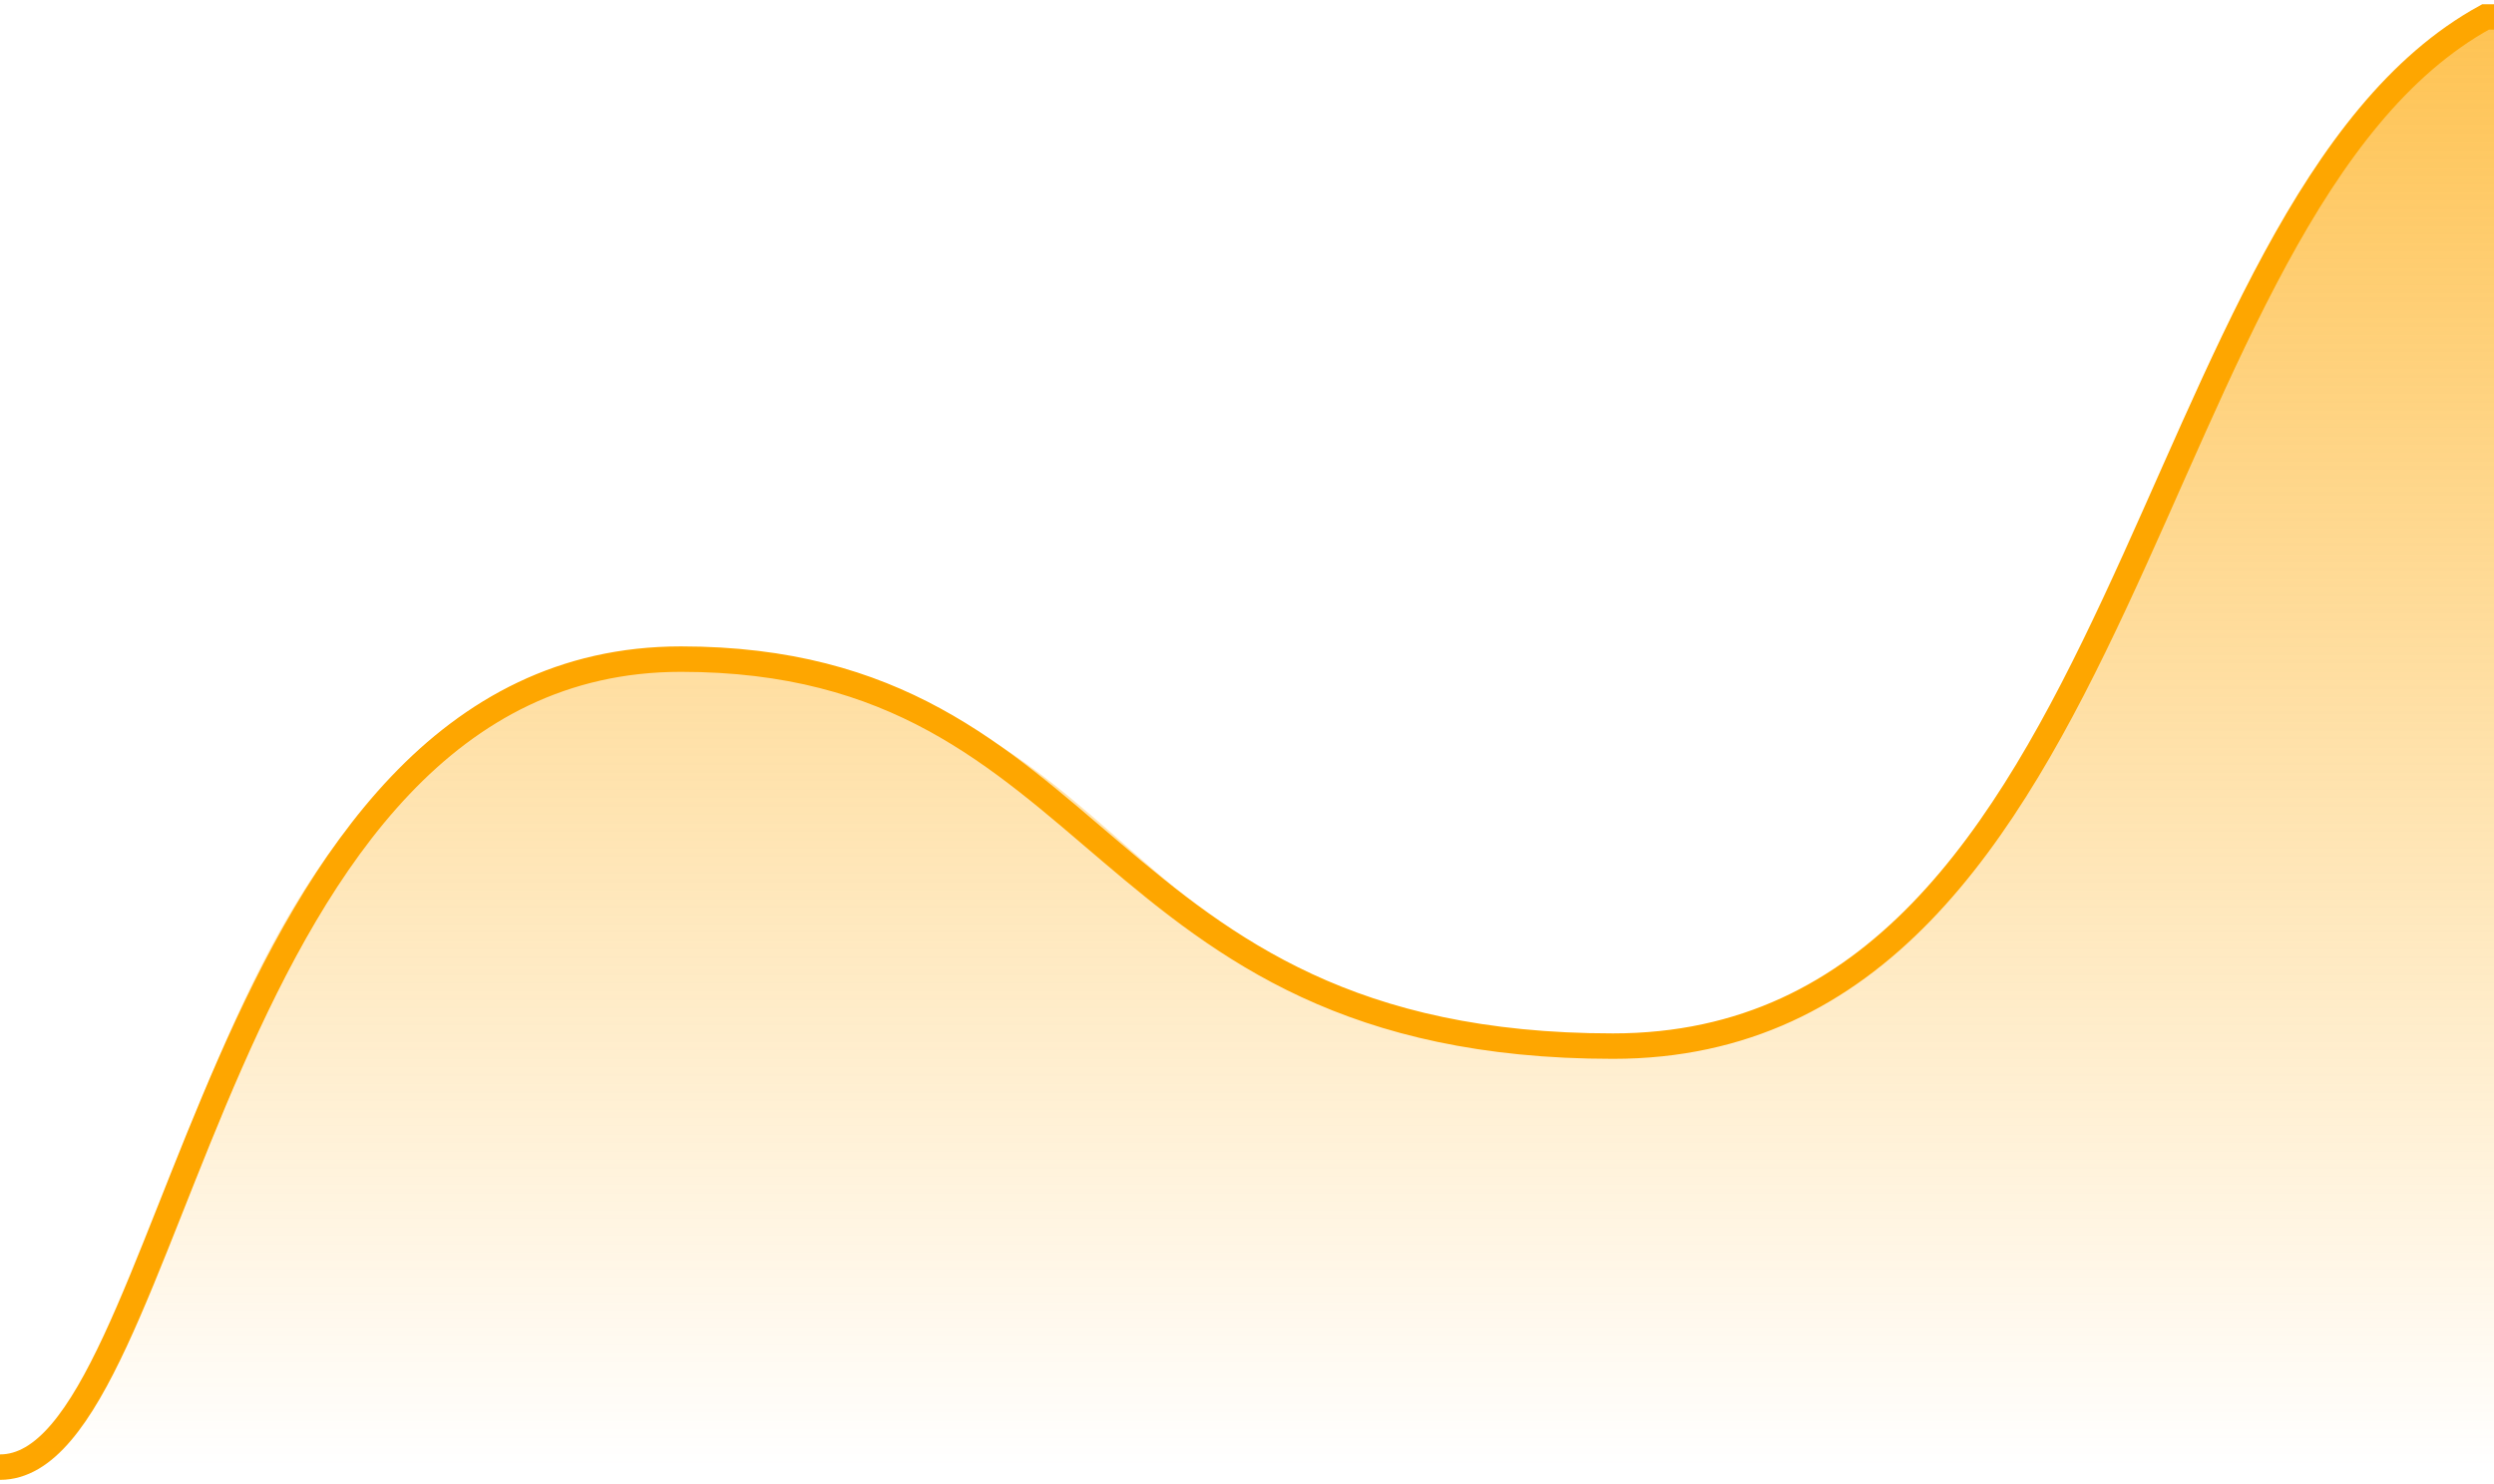
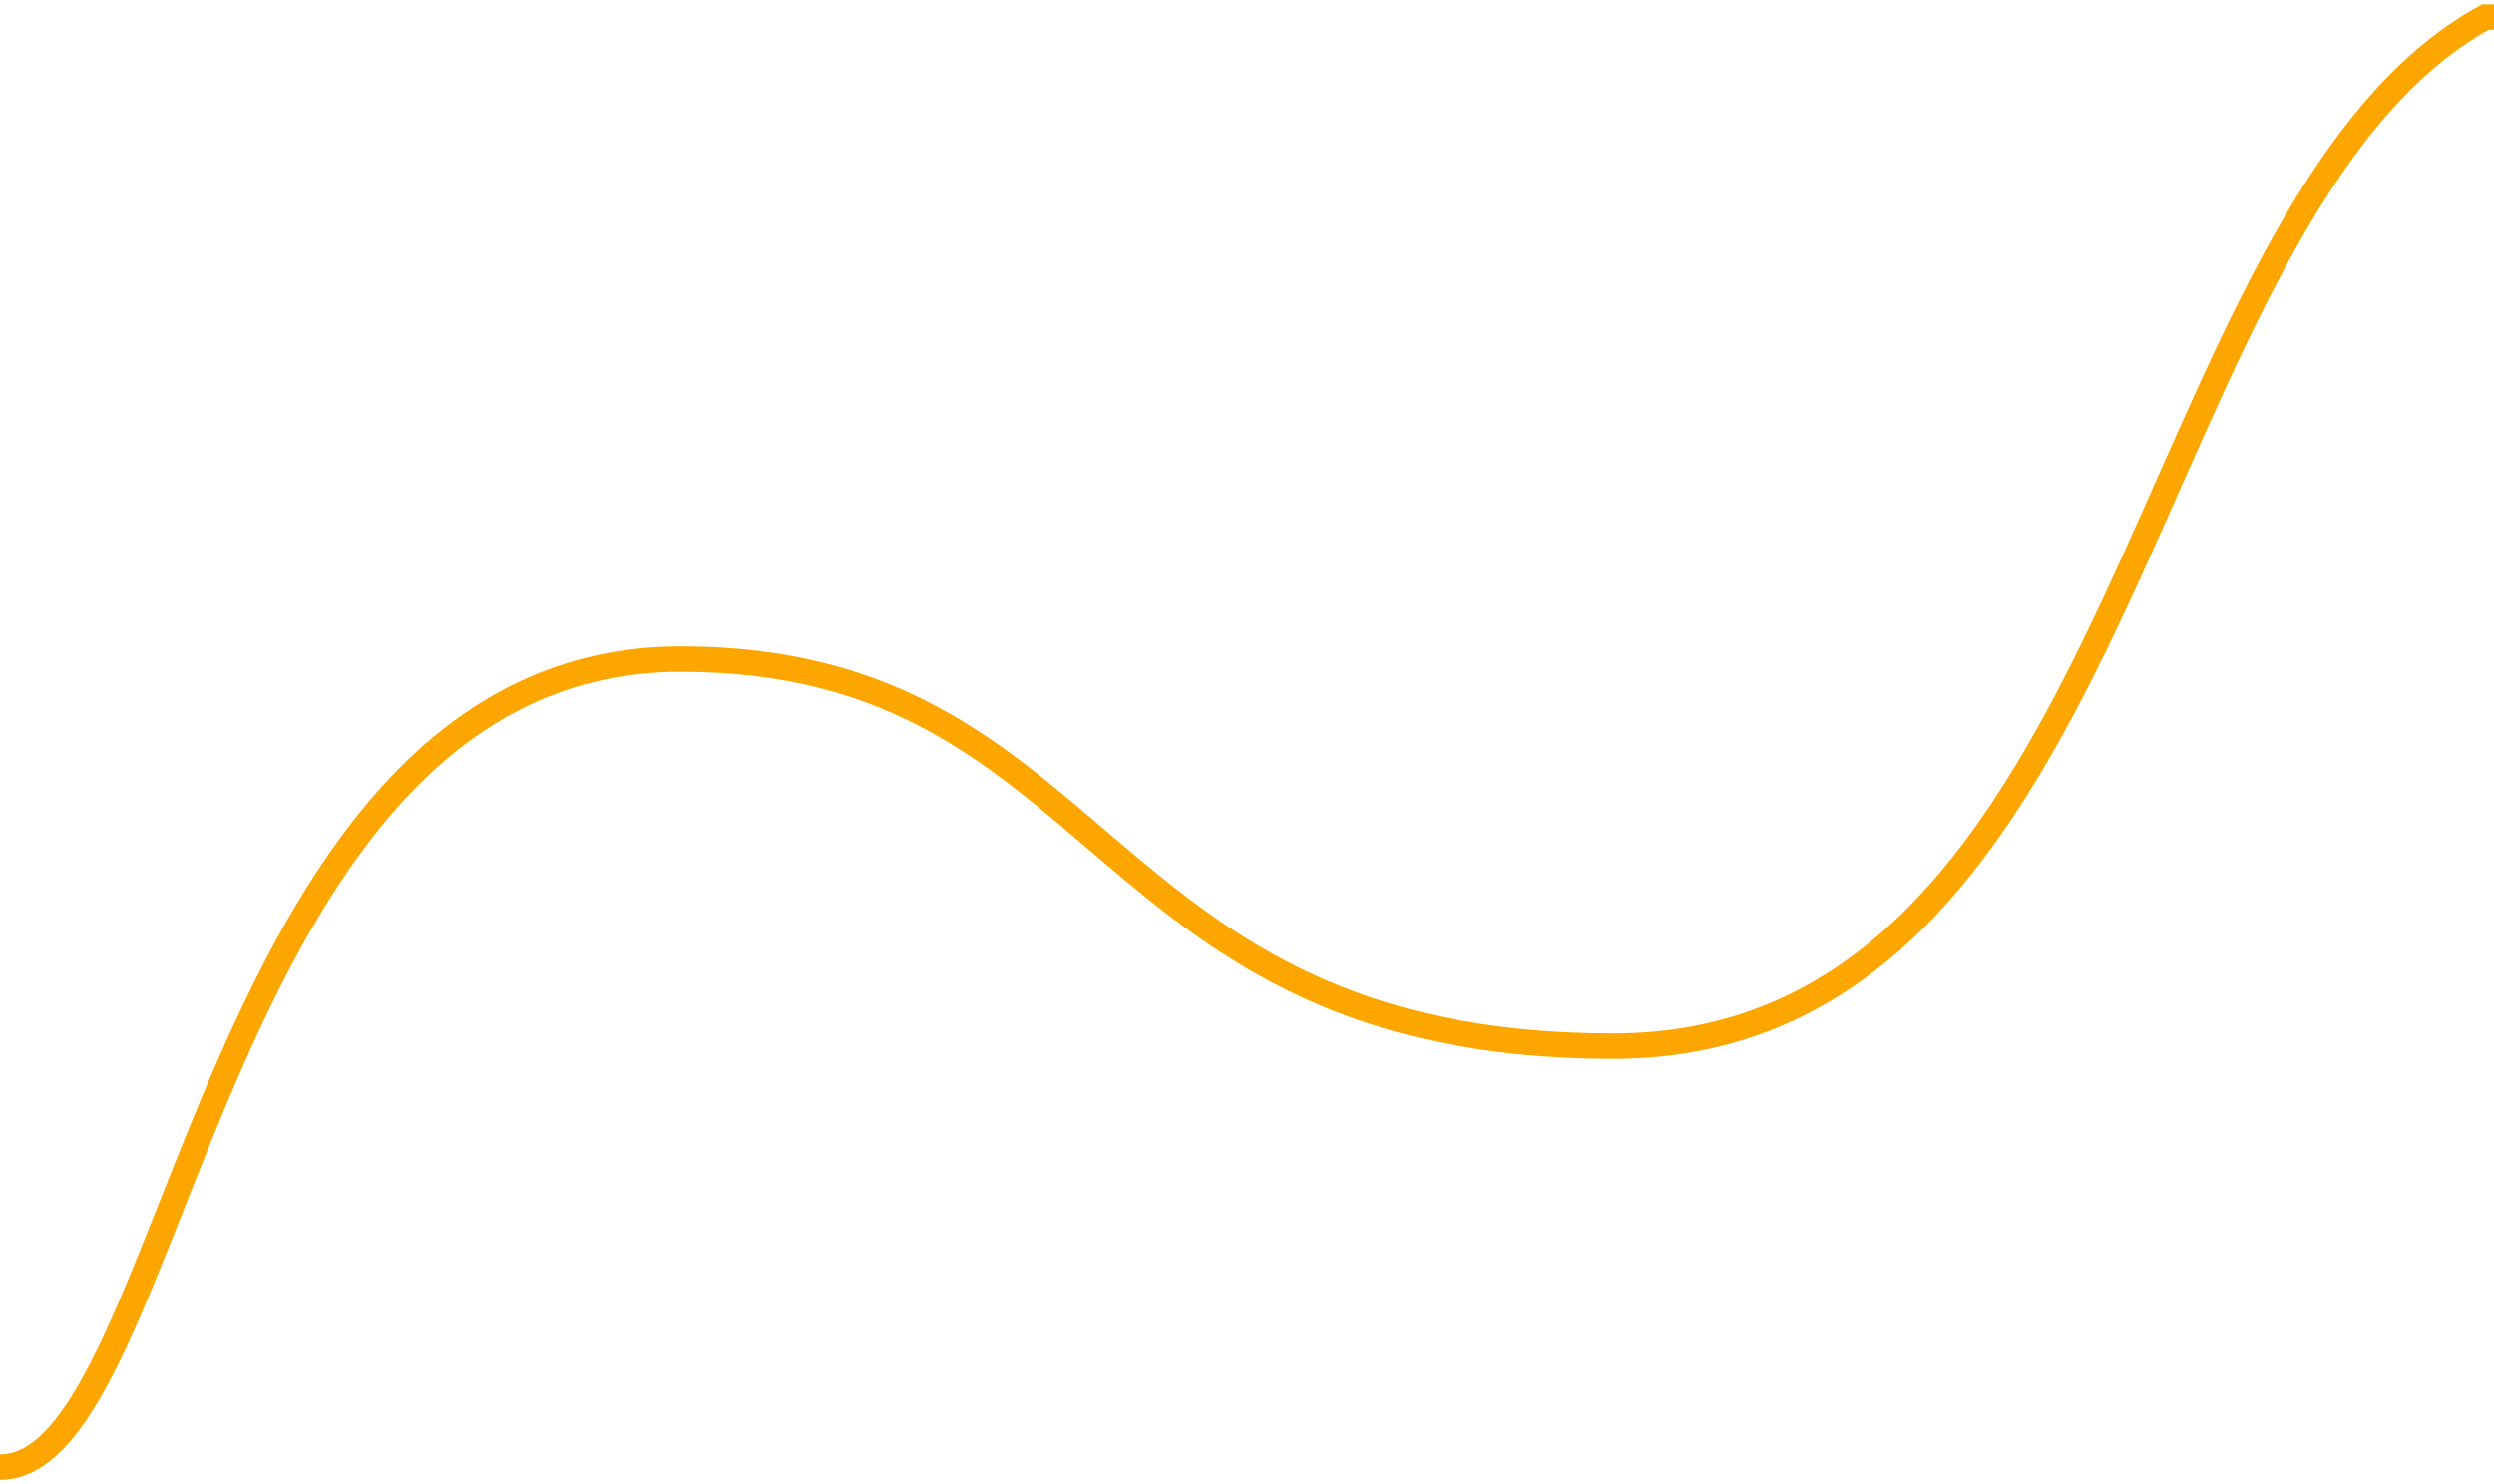
<svg xmlns="http://www.w3.org/2000/svg" width="294" height="175" viewBox="0 0 294 175" fill="none">
-   <path d="M80.273 78C20.068 78 21.043 173 0 173H294V2C254.365 16 251.857 122.5 190.147 122.5C128.437 122.5 136.966 78 80.273 78Z" fill="url(#paint0_linear_3287_3198)" />
  <path d="M0 173C21.043 173 24.584 77.721 80.273 77.721C130.945 77.721 128.437 123.355 190.147 123.355C251.857 123.355 251.857 24.566 292.997 2H294" stroke="#FEA600" stroke-width="3" />
  <defs>
    <linearGradient id="paint0_linear_3287_3198" x1="147.502" y1="173" x2="147.502" y2="-80" gradientUnits="userSpaceOnUse">
      <stop stop-color="#FEA600" stop-opacity="0" />
      <stop offset="1" stop-color="#FEA600" />
    </linearGradient>
  </defs>
</svg>